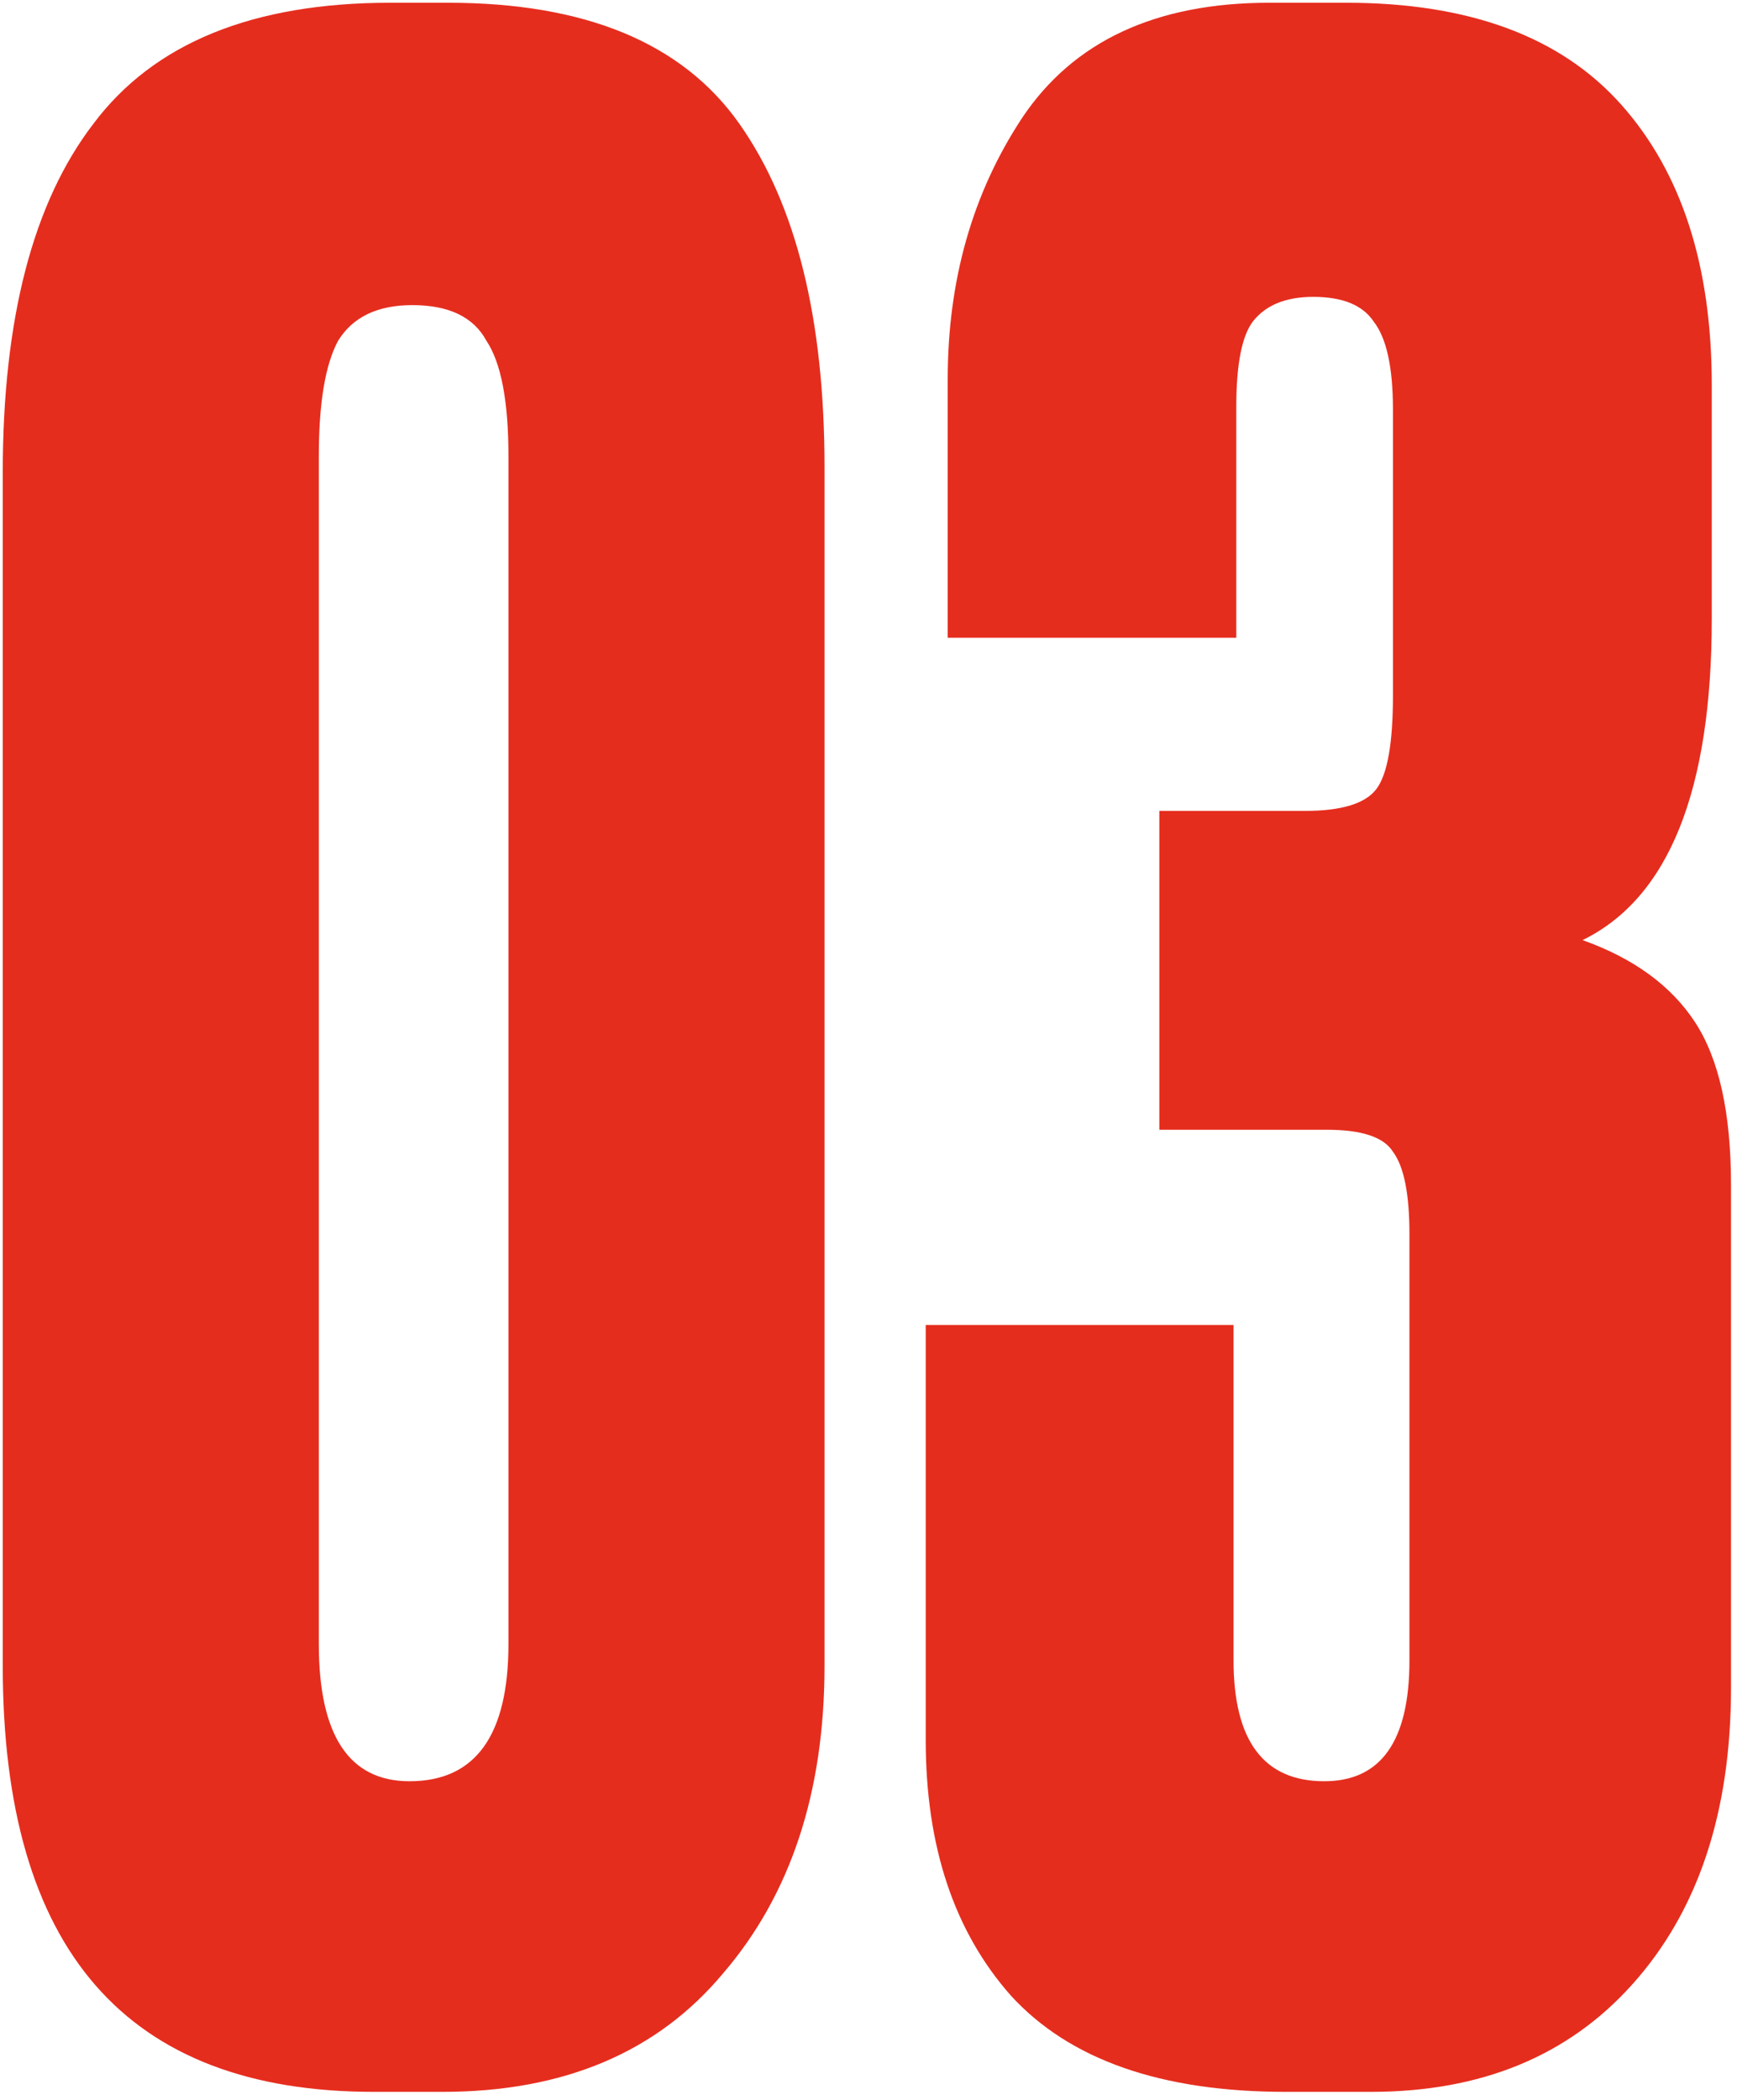
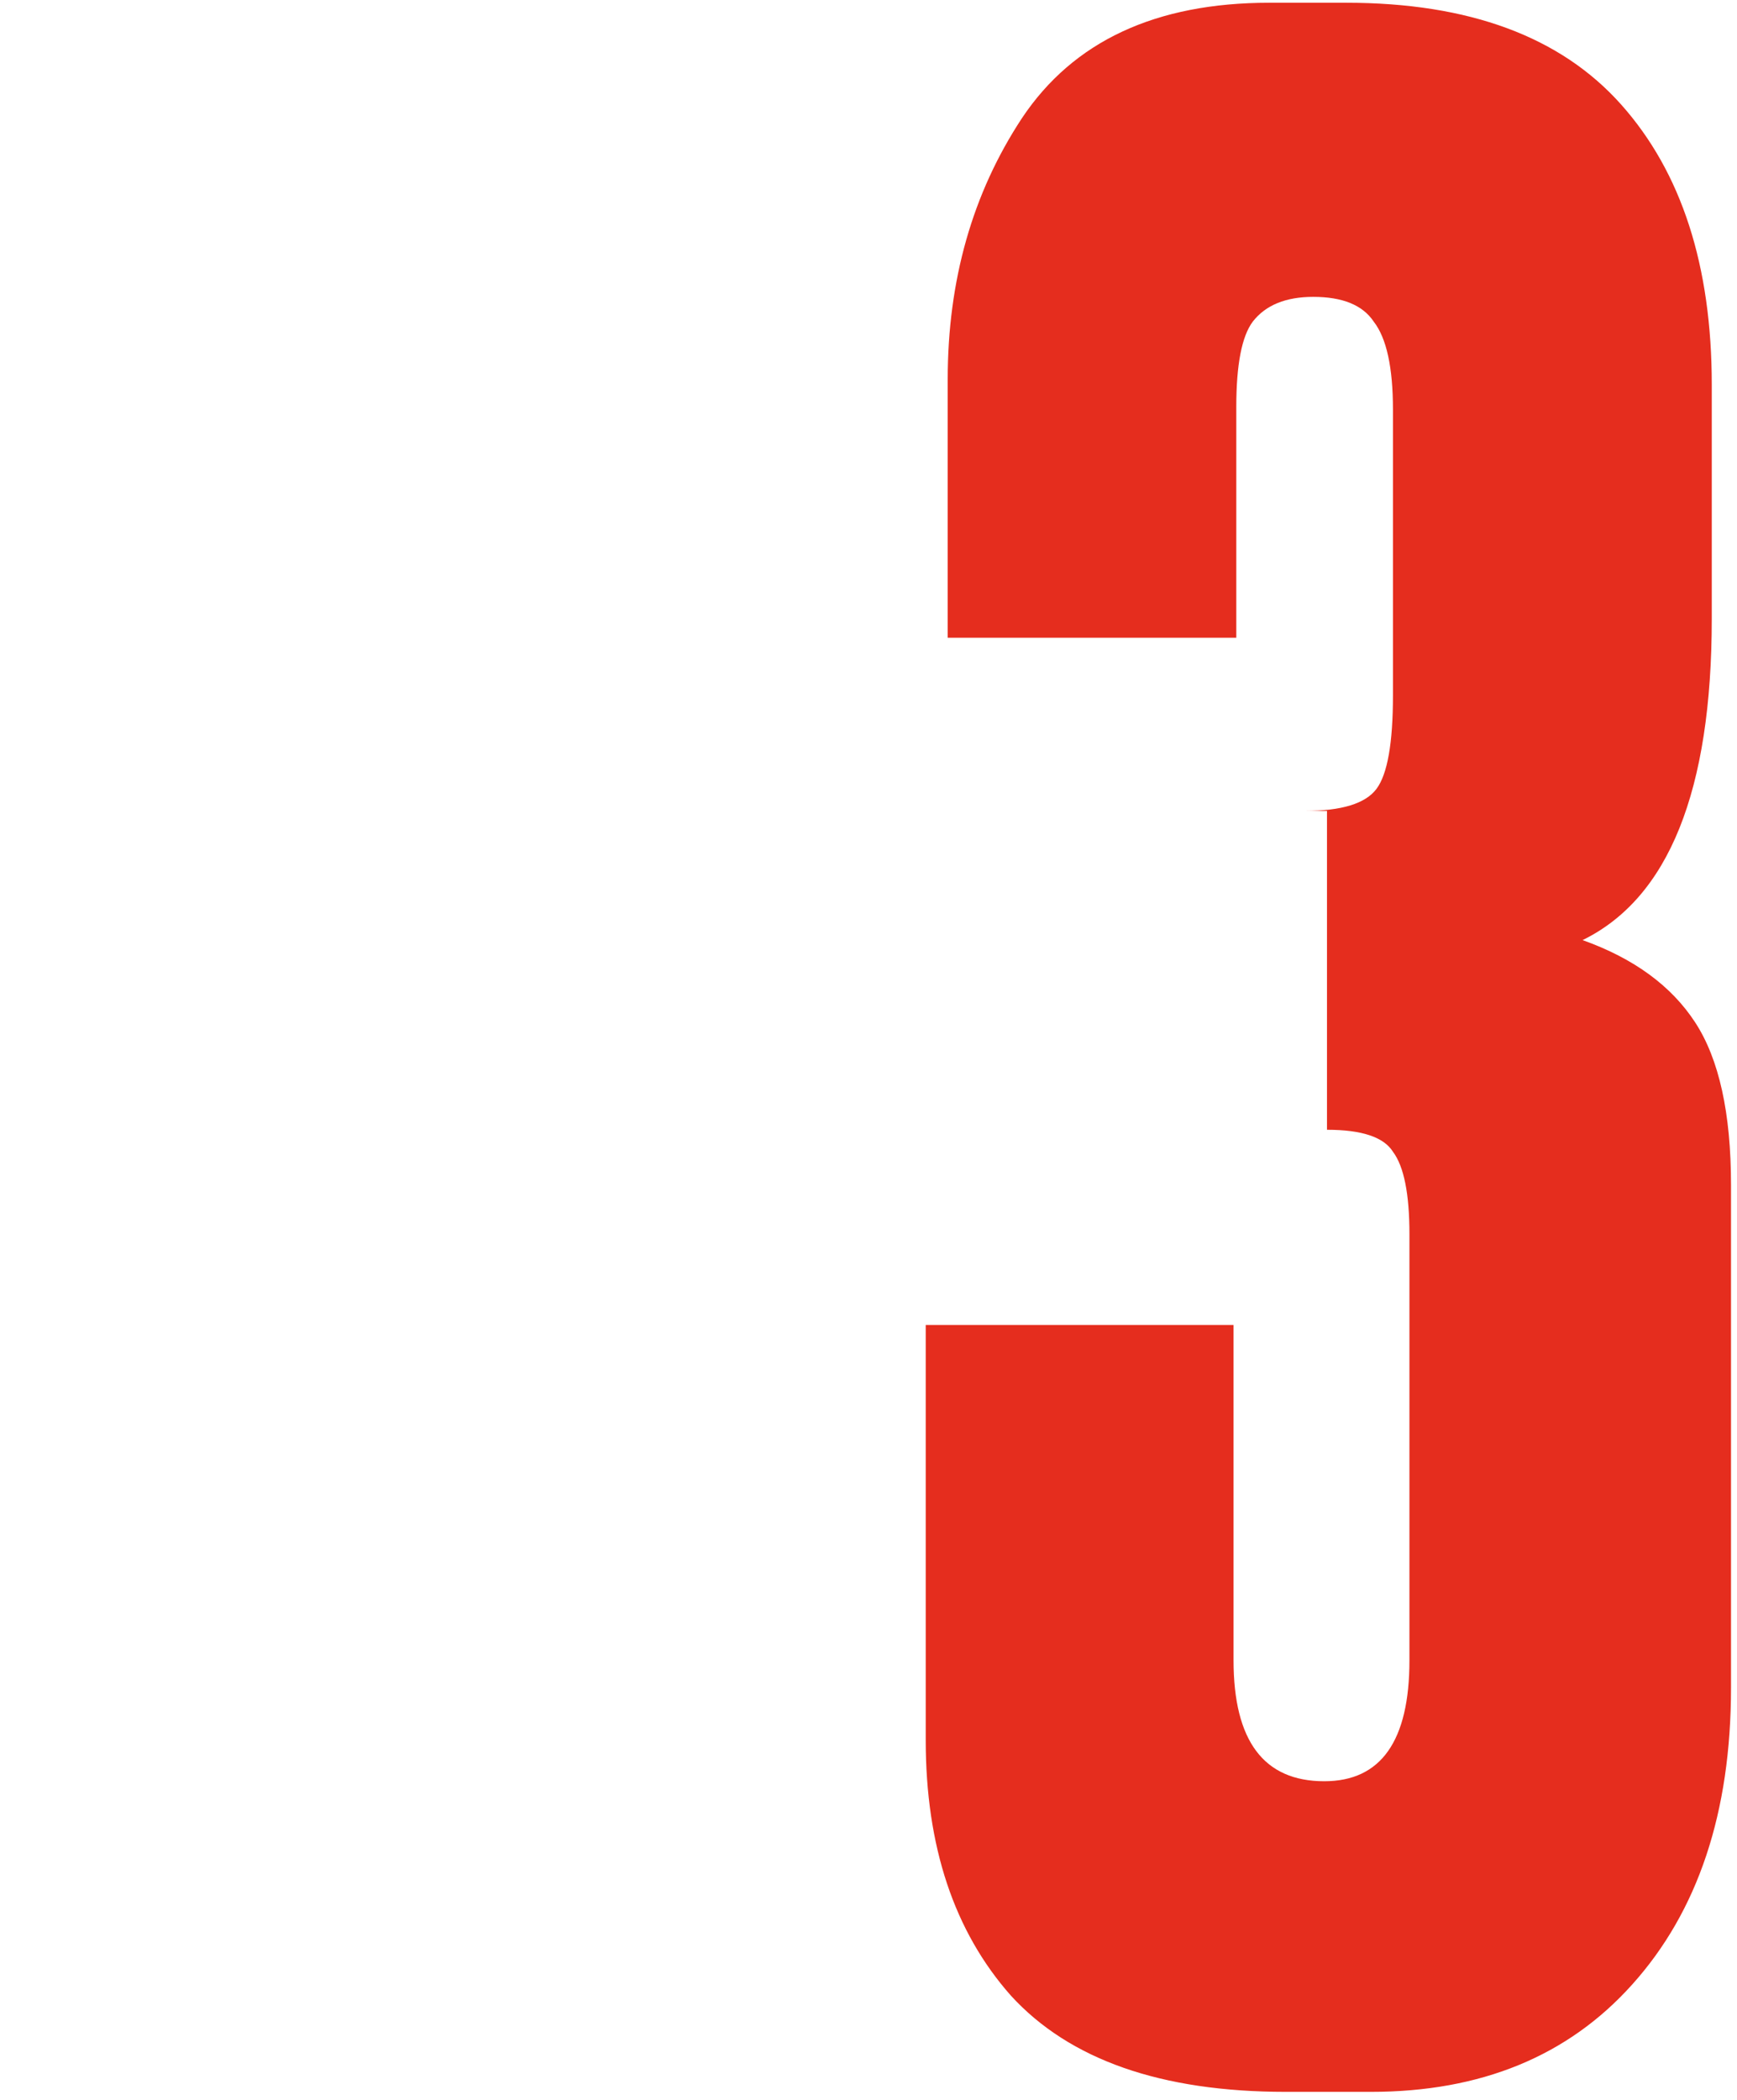
<svg xmlns="http://www.w3.org/2000/svg" width="158" height="191" viewBox="0 0 158 191" fill="none">
-   <path d="M75 42.5V151.5C75 163 71.917 172.333 65.75 179.5C59.75 186.667 51.25 190.25 40.25 190.25H34C11.5 190.25 0.25 177.333 0.25 151.5V43C0.25 29 3 18.417 8.5 11.25C14 3.917 23 0.25 35.5 0.25H40.75C53.25 0.25 62.083 3.917 67.25 11.25C72.417 18.583 75 29 75 42.5ZM46.25 149.5V41.5C46.25 36.5 45.583 33 44.25 31C43.083 28.833 40.833 27.75 37.5 27.75C34.333 27.75 32.083 28.833 30.75 31C29.583 33.167 29 36.667 29 41.5V149.5C29 157.833 31.75 162 37.25 162C43.25 162 46.25 157.833 46.25 149.5Z" fill="#E52D1E" />
-   <path d="M112.455 58H86.205V34.5C86.205 25.5 88.455 17.583 92.955 10.75C97.622 3.75 105.122 0.25 115.455 0.25H122.455C133.622 0.25 141.955 3.333 147.455 9.5C152.955 15.667 155.705 24.167 155.705 35V56.25C155.705 71.917 151.788 81.667 143.955 85.5C148.622 87.167 152.038 89.667 154.205 93C156.372 96.333 157.455 101.25 157.455 107.75V153.5C157.455 164.833 154.455 173.833 148.455 180.5C142.622 187 134.705 190.25 124.705 190.25H116.955C105.622 190.25 97.288 187.333 91.955 181.5C86.788 175.667 84.205 167.917 84.205 158.25V120.5H112.205V151C112.205 158.333 114.955 162 120.455 162C125.622 162 128.205 158.333 128.205 151V112.25C128.205 108.583 127.705 106.083 126.705 104.75C125.872 103.417 123.872 102.75 120.705 102.75H105.455V73.75H118.705C122.038 73.75 124.205 73.083 125.205 71.75C126.205 70.417 126.705 67.583 126.705 63.25V37.25C126.705 33.417 126.122 30.75 124.955 29.25C123.955 27.75 122.122 27 119.455 27C116.955 27 115.122 27.75 113.955 29.25C112.955 30.583 112.455 33.167 112.455 37V58Z" fill="#E52D1E" />
+   <path d="M112.455 58H86.205V34.5C86.205 25.5 88.455 17.583 92.955 10.75C97.622 3.75 105.122 0.25 115.455 0.25H122.455C133.622 0.25 141.955 3.333 147.455 9.5C152.955 15.667 155.705 24.167 155.705 35V56.25C155.705 71.917 151.788 81.667 143.955 85.5C148.622 87.167 152.038 89.667 154.205 93C156.372 96.333 157.455 101.25 157.455 107.75V153.5C157.455 164.833 154.455 173.833 148.455 180.5C142.622 187 134.705 190.25 124.705 190.25H116.955C105.622 190.25 97.288 187.333 91.955 181.5C86.788 175.667 84.205 167.917 84.205 158.25V120.5H112.205V151C112.205 158.333 114.955 162 120.455 162C125.622 162 128.205 158.333 128.205 151V112.25C128.205 108.583 127.705 106.083 126.705 104.75C125.872 103.417 123.872 102.75 120.705 102.75V73.75H118.705C122.038 73.75 124.205 73.083 125.205 71.75C126.205 70.417 126.705 67.583 126.705 63.25V37.25C126.705 33.417 126.122 30.75 124.955 29.25C123.955 27.75 122.122 27 119.455 27C116.955 27 115.122 27.75 113.955 29.25C112.955 30.583 112.455 33.167 112.455 37V58Z" fill="#E52D1E" />
</svg>